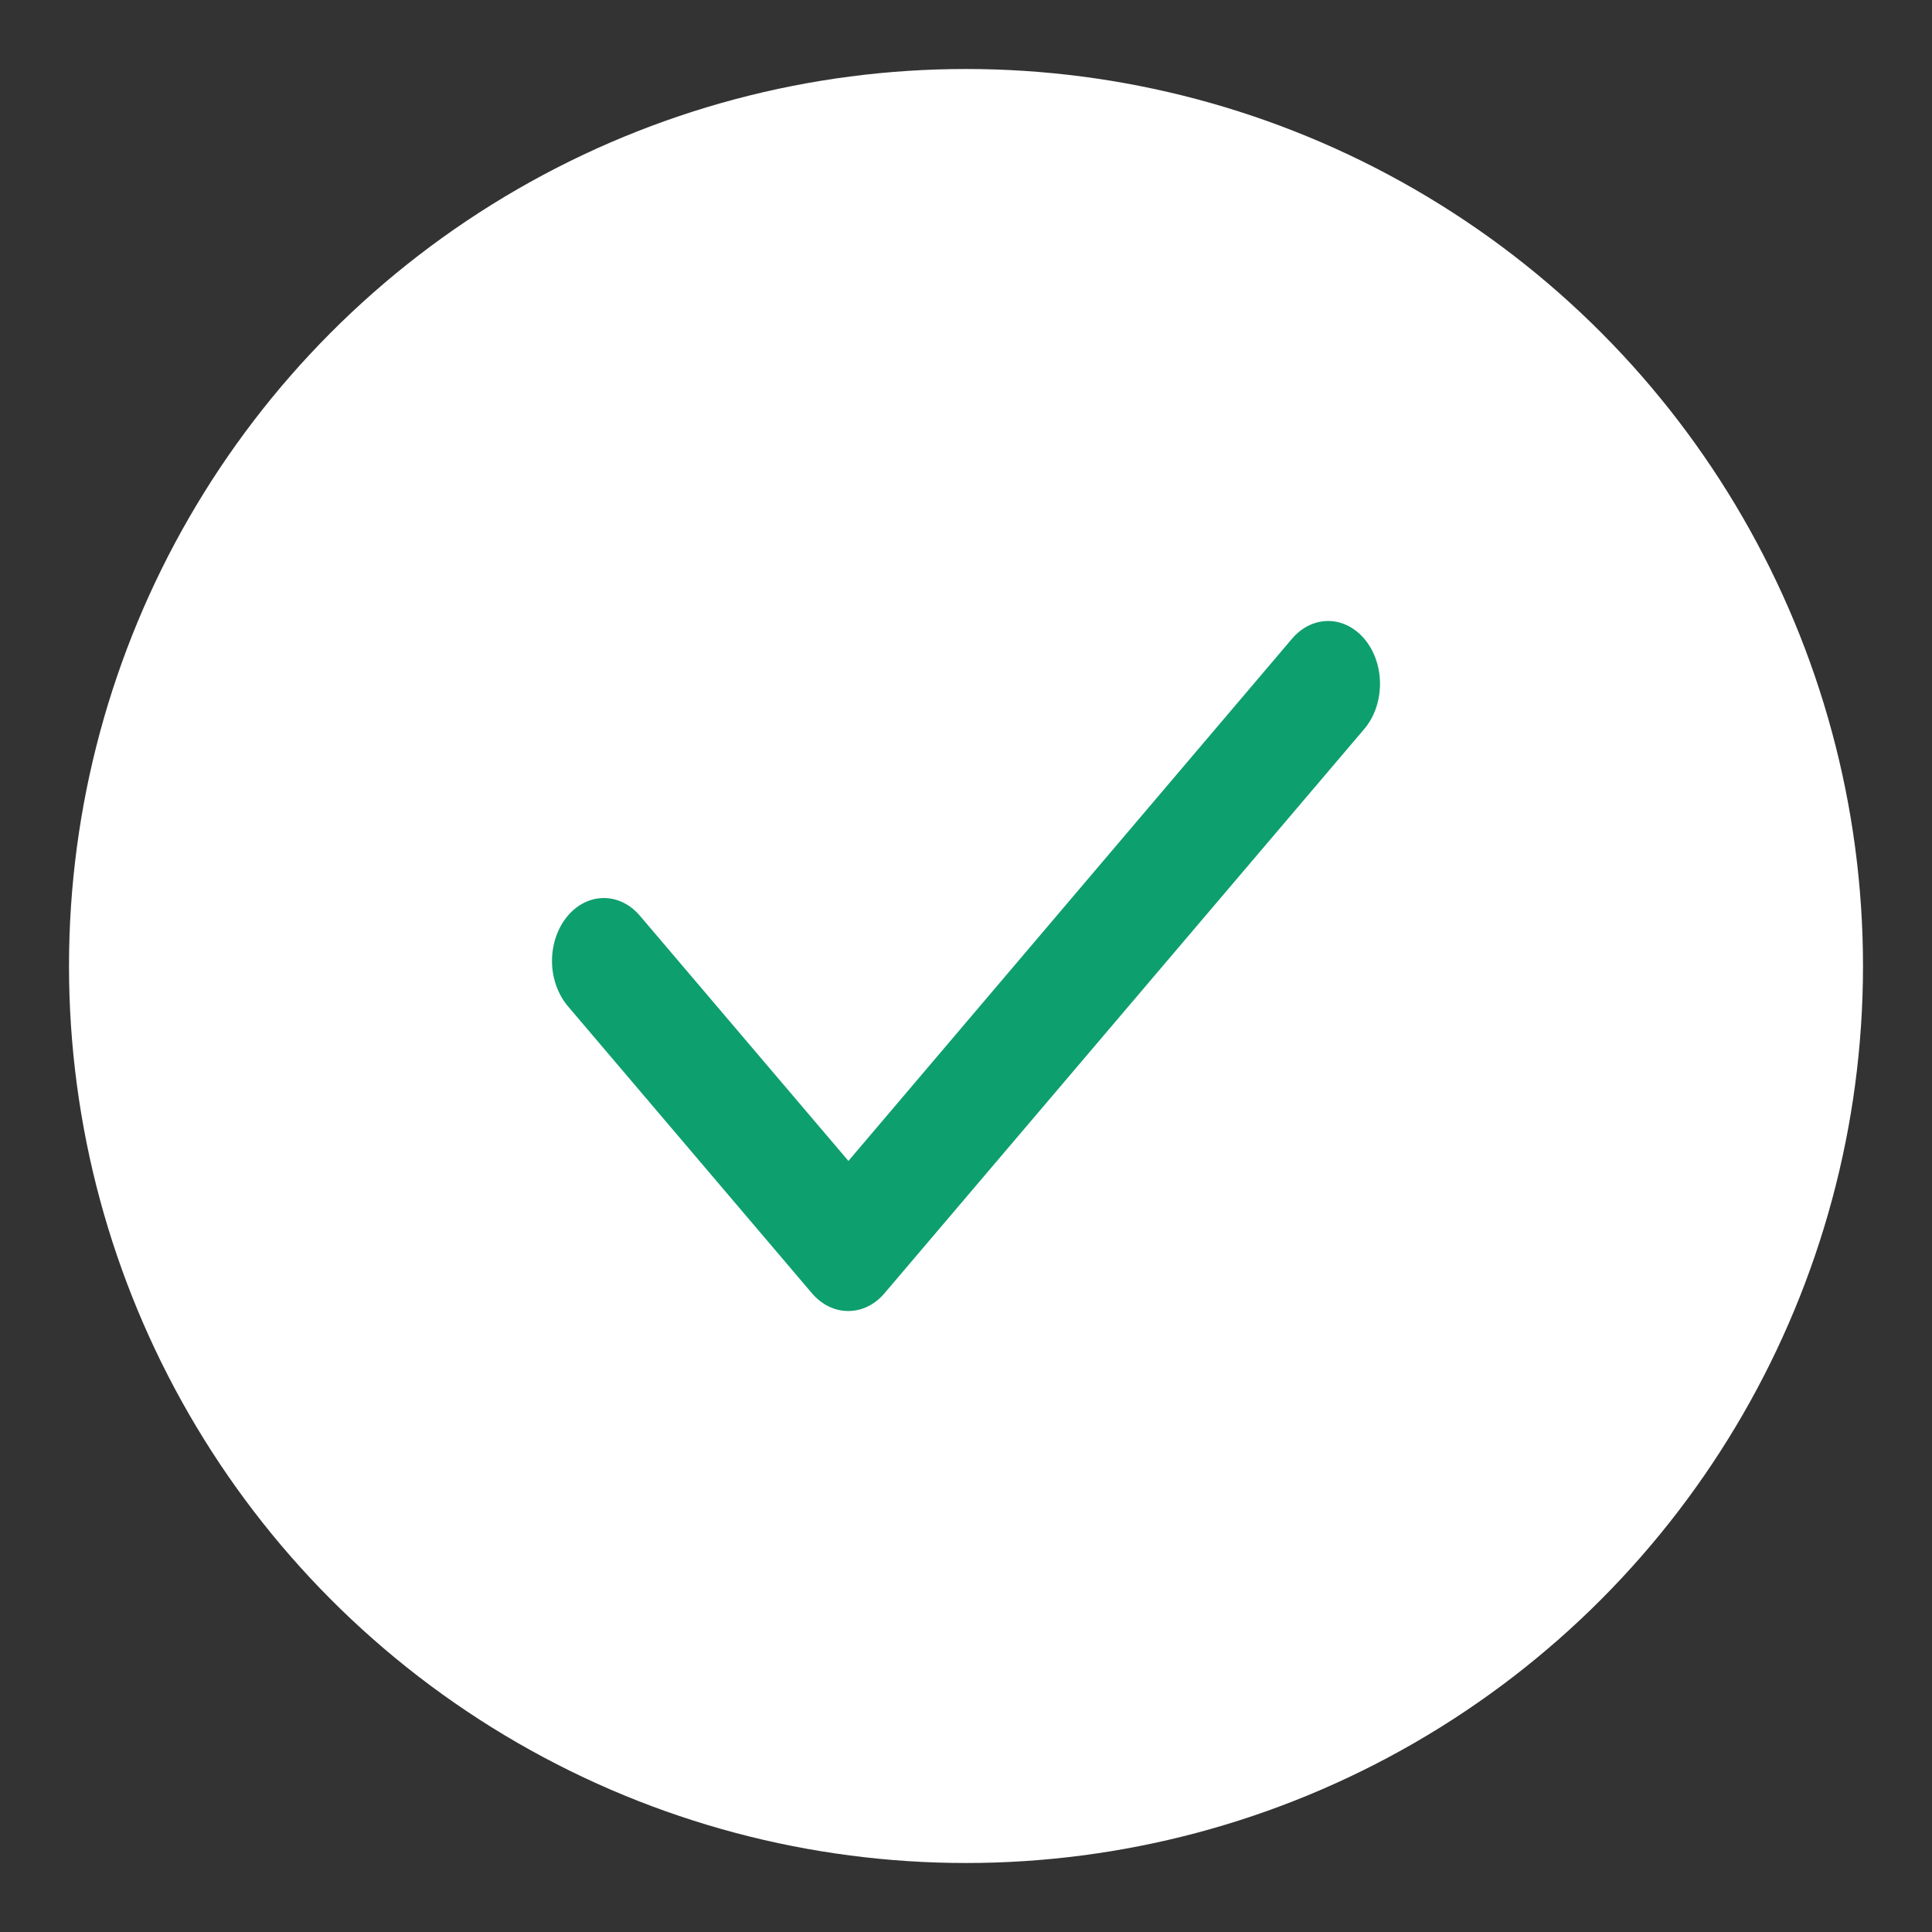
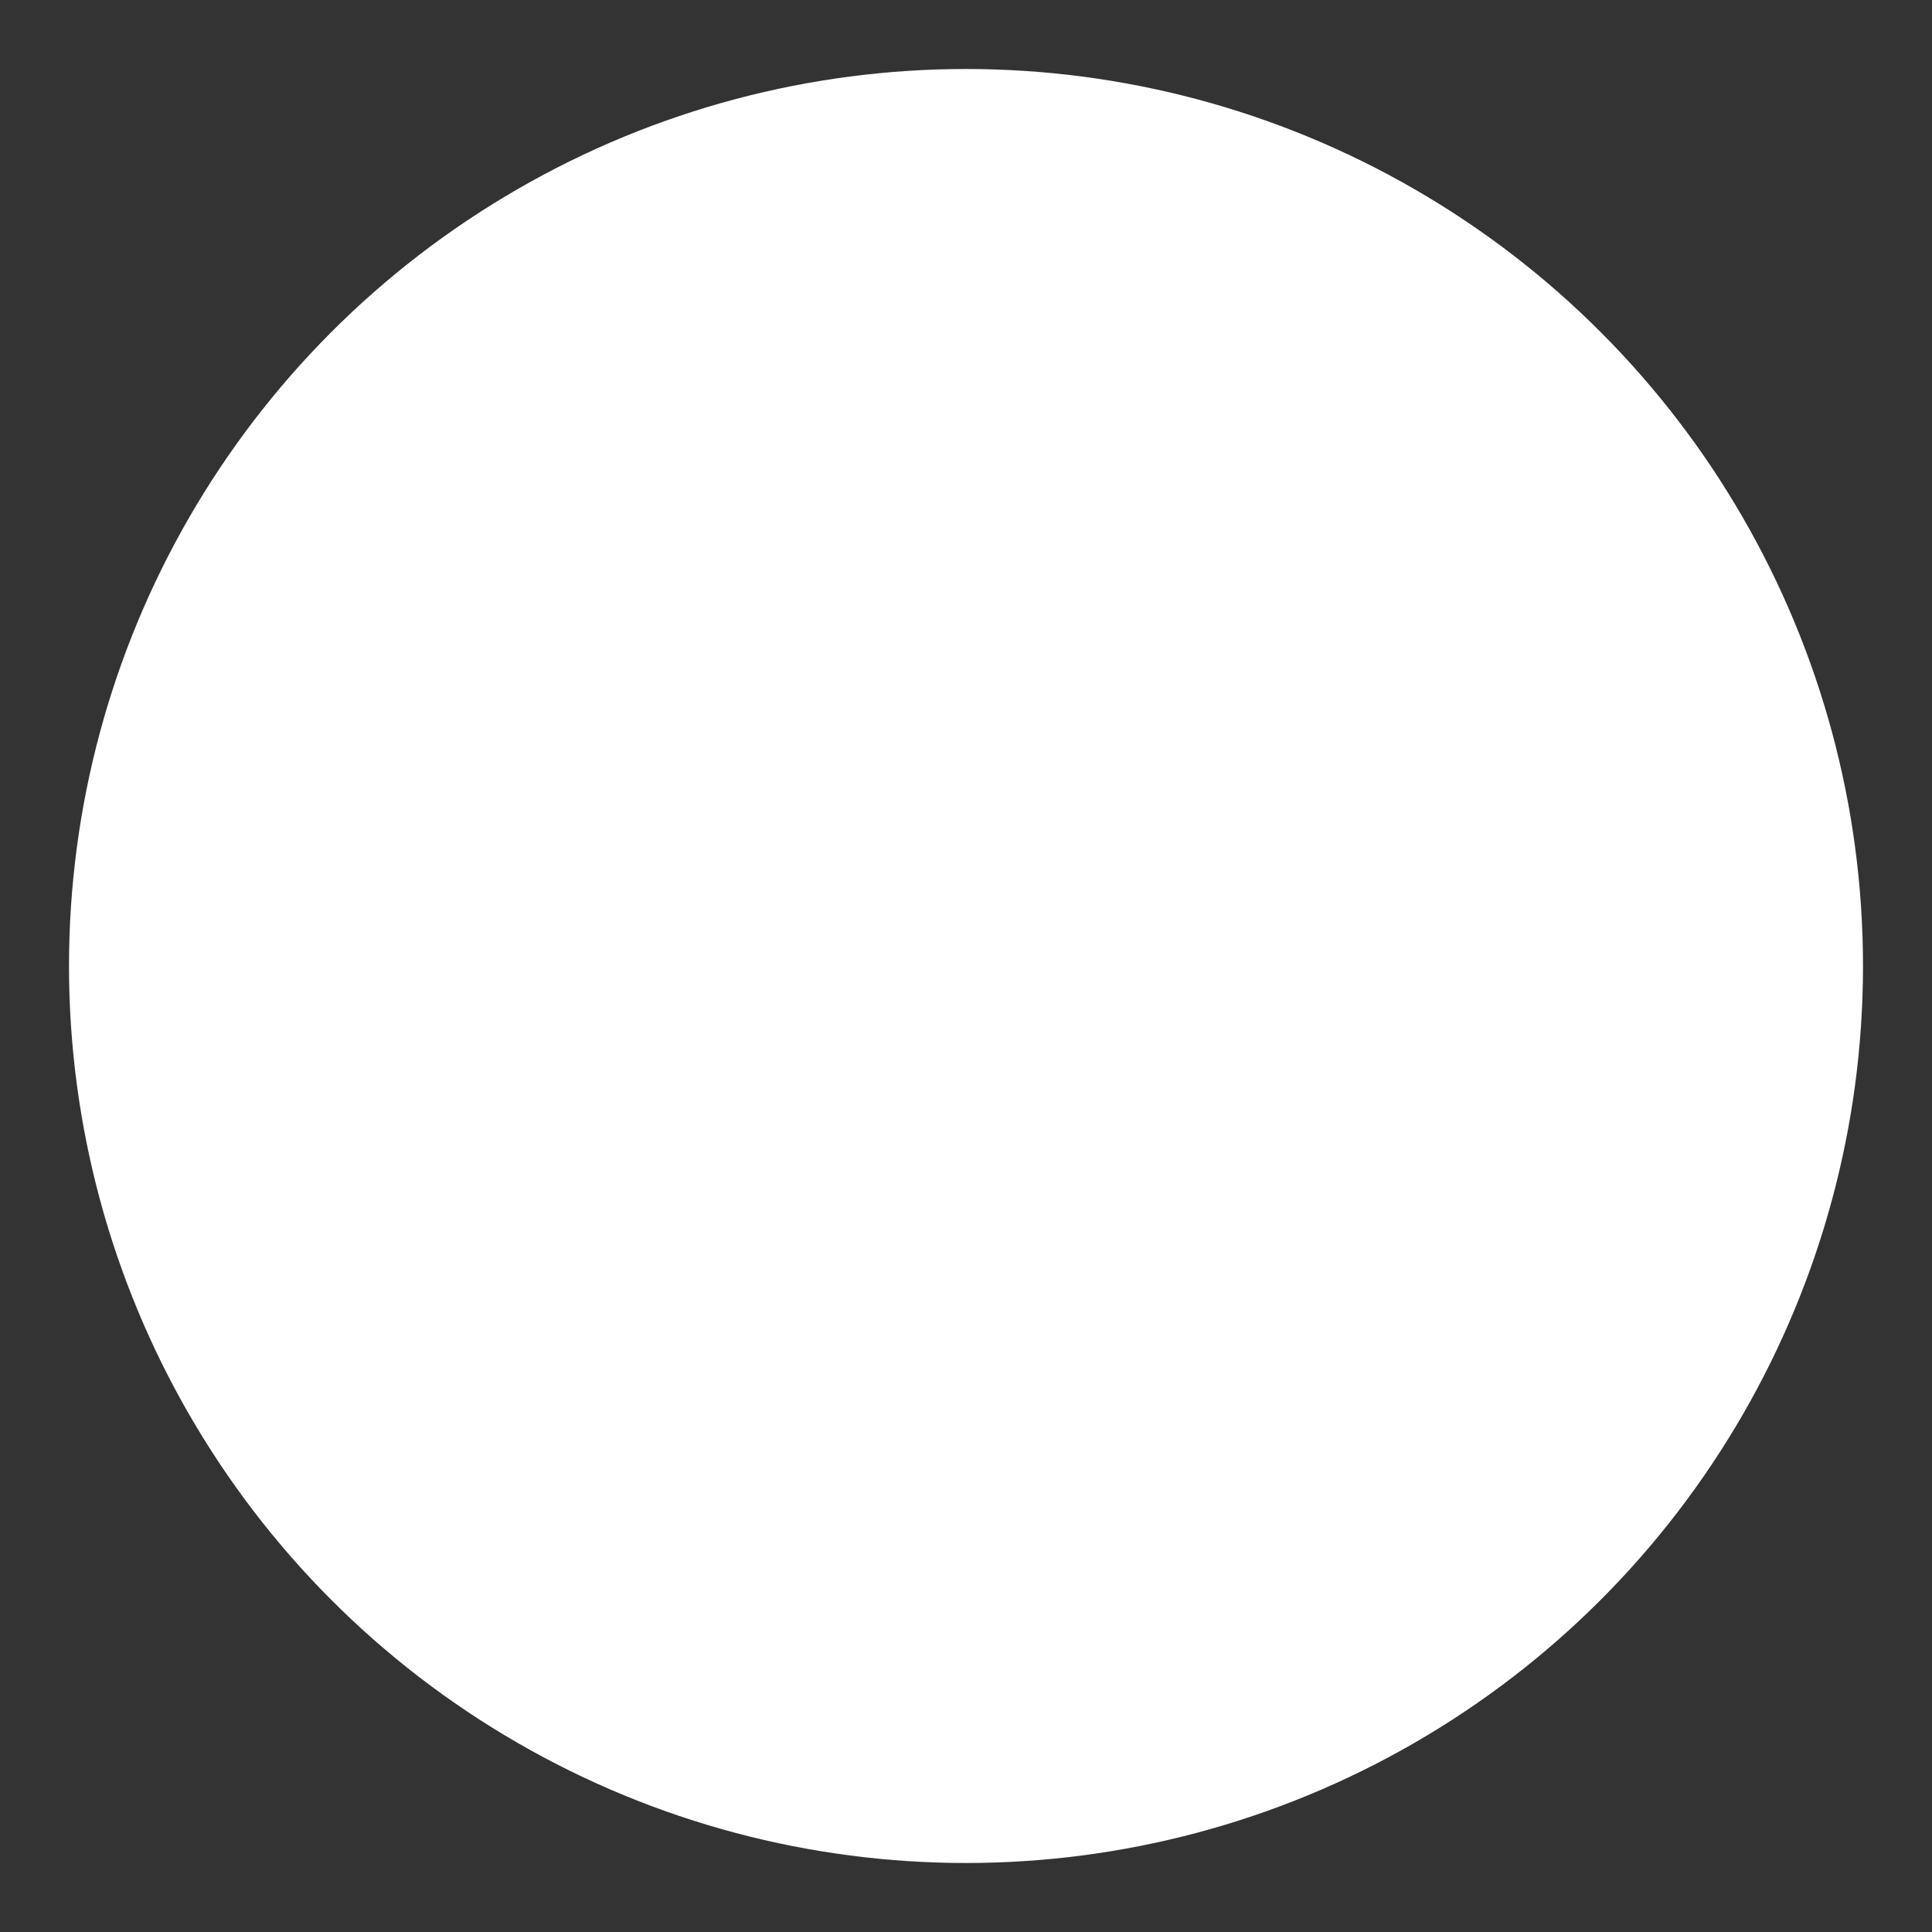
<svg xmlns="http://www.w3.org/2000/svg" width="28" height="28" viewBox="0 0 28 28" fill="none">
  <rect x="0" y="0" width="28" height="28" fill="#333333" stroke="none" />
  <circle cx="14" cy="14" r="13" fill="white" />
-   <path d="M12.293 19C12.097 19.001 11.909 18.909 11.768 18.744L8.226 14.578C8.156 14.494 8.1 14.394 8.061 14.284C8.022 14.175 8.001 14.056 8 13.937C7.998 13.695 8.075 13.462 8.214 13.29C8.353 13.117 8.543 13.018 8.742 13.015C8.942 13.012 9.134 13.105 9.276 13.274L12.296 16.825L18.723 9.259C18.866 9.09 19.058 8.997 19.258 9C19.457 9.003 19.647 9.102 19.787 9.275C19.926 9.448 20.003 9.681 20 9.923C19.997 10.165 19.916 10.395 19.773 10.564L12.818 18.744C12.678 18.909 12.489 19.001 12.293 19Z" fill="#0E9F6E" />
</svg>